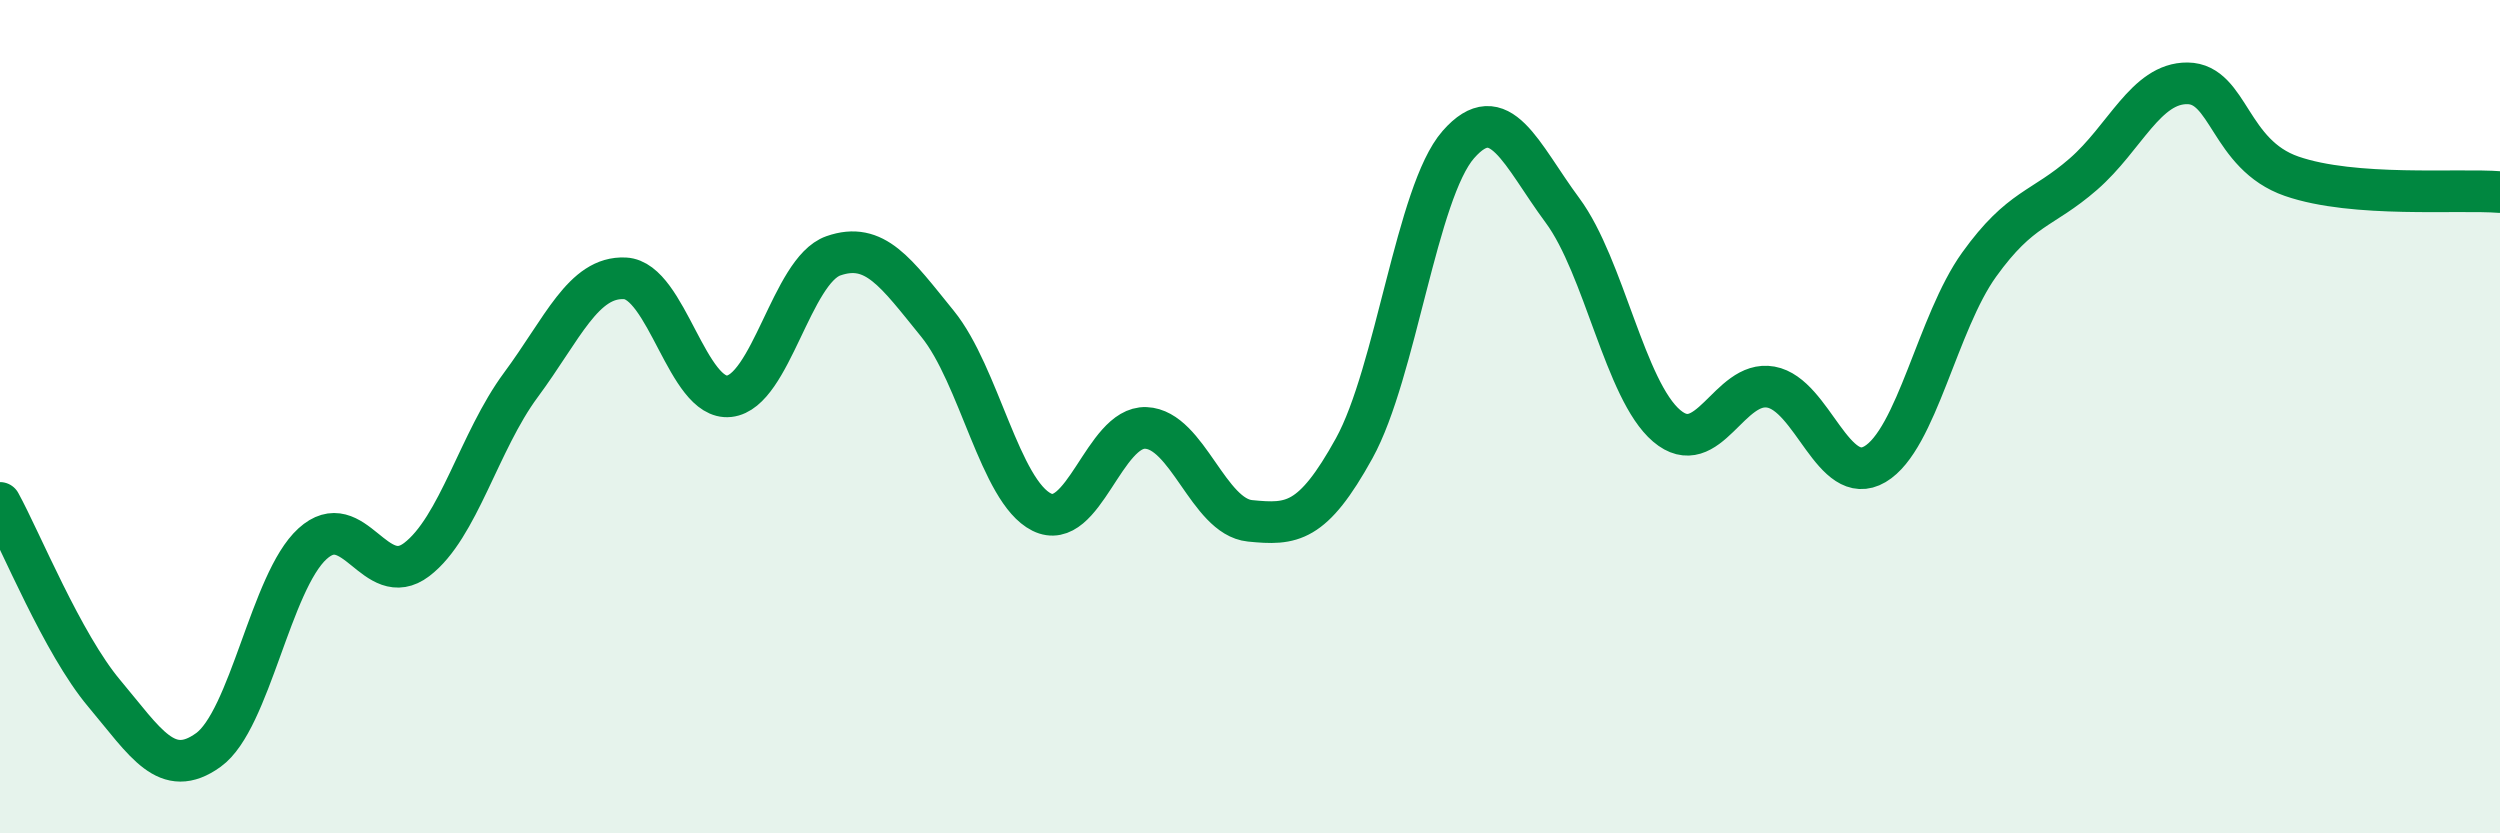
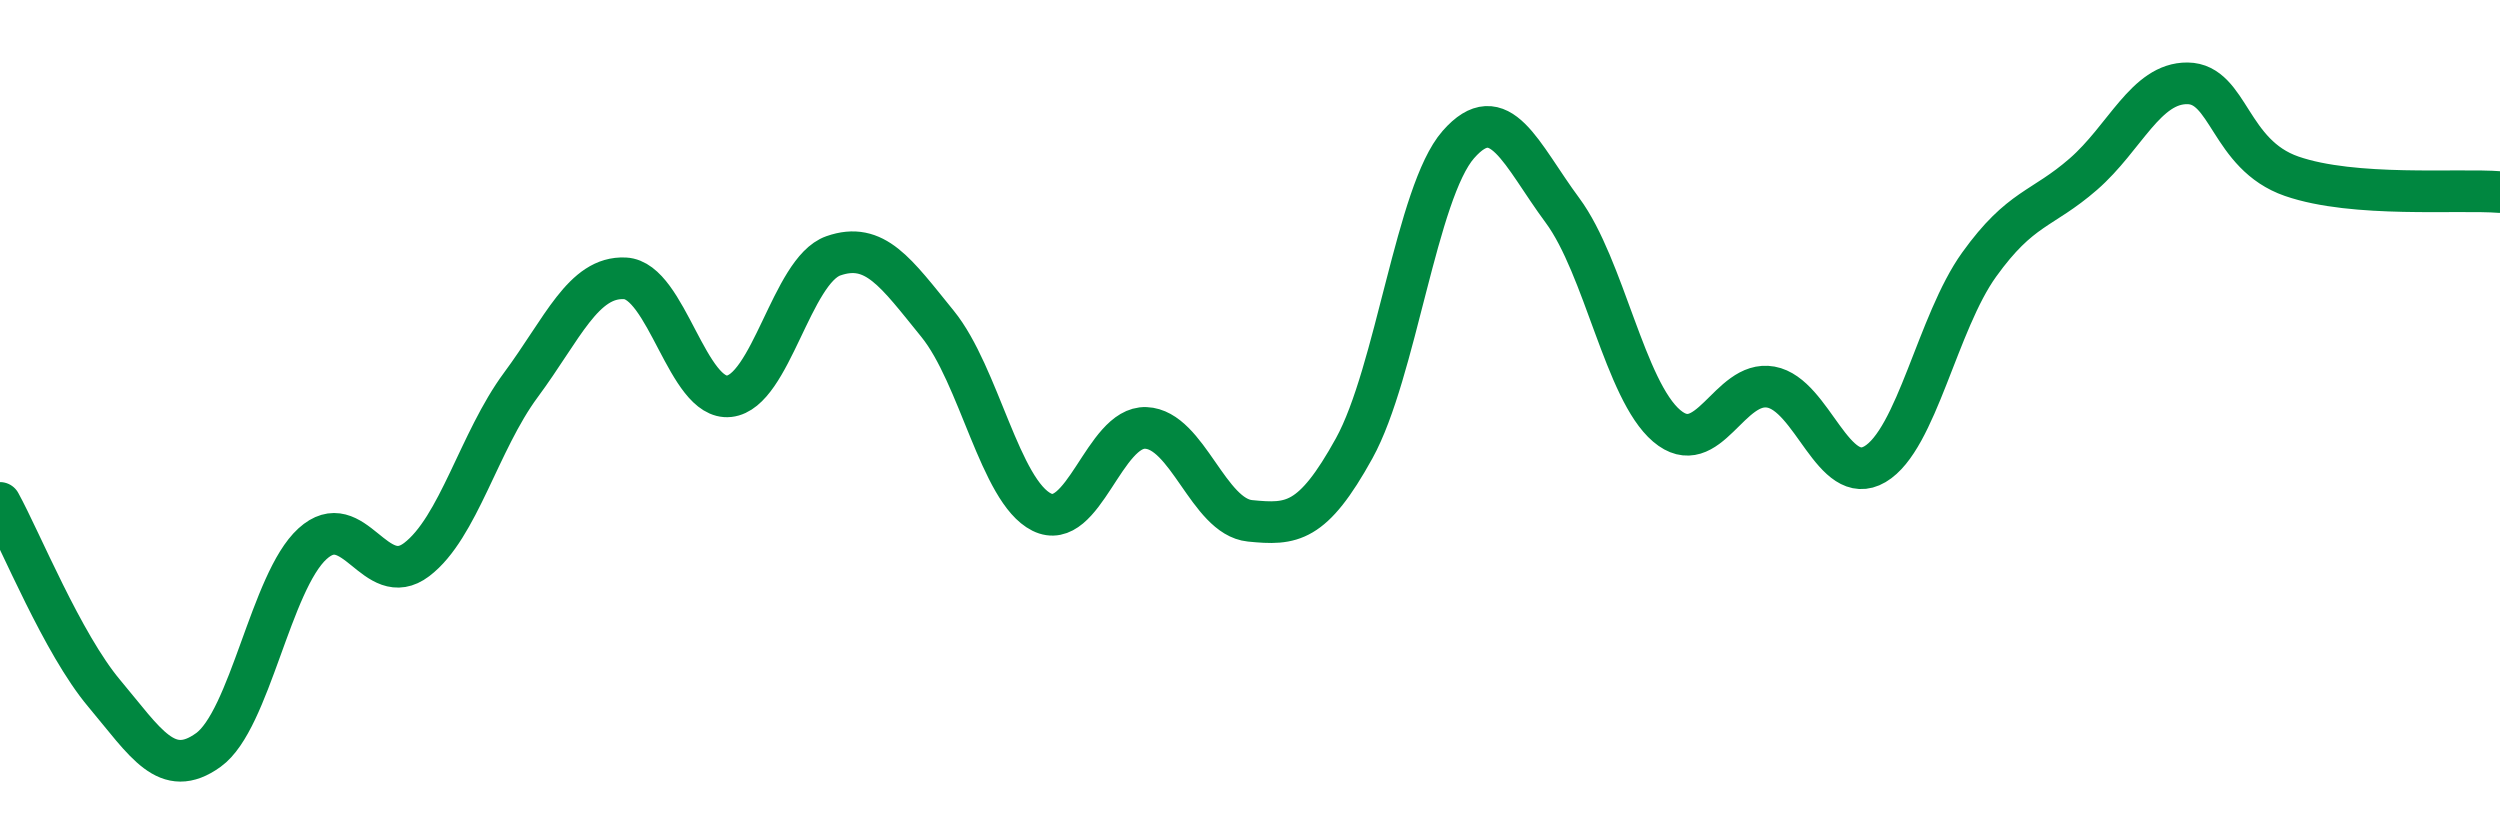
<svg xmlns="http://www.w3.org/2000/svg" width="60" height="20" viewBox="0 0 60 20">
-   <path d="M 0,12.07 C 0.5,12.98 1.5,15.45 2.5,16.64 C 3.5,17.83 4,18.72 5,18 C 6,17.28 6.5,13.96 7.5,13.05 C 8.5,12.14 9,14.19 10,13.43 C 11,12.67 11.5,10.59 12.5,9.24 C 13.5,7.89 14,6.63 15,6.68 C 16,6.73 16.5,9.62 17.5,9.51 C 18.5,9.4 19,6.49 20,6.14 C 21,5.79 21.5,6.54 22.5,7.77 C 23.5,9 24,11.79 25,12.29 C 26,12.79 26.5,10.23 27.5,10.27 C 28.5,10.31 29,12.4 30,12.5 C 31,12.6 31.5,12.57 32.5,10.76 C 33.5,8.95 34,4.61 35,3.47 C 36,2.33 36.5,3.7 37.5,5.05 C 38.5,6.4 39,9.37 40,10.22 C 41,11.07 41.5,9.11 42.5,9.29 C 43.5,9.47 44,11.73 45,11.14 C 46,10.55 46.5,7.74 47.5,6.35 C 48.5,4.96 49,5.05 50,4.18 C 51,3.31 51.5,1.99 52.5,2 C 53.5,2.01 53.5,3.71 55,4.23 C 56.5,4.75 59,4.53 60,4.61L60 20L0 20Z" fill="#008740" opacity="0.1" stroke-linecap="round" stroke-linejoin="round" />
  <path d="M 0,12.07 C 0.5,12.98 1.5,15.45 2.5,16.64 C 3.5,17.83 4,18.72 5,18 C 6,17.28 6.5,13.96 7.5,13.05 C 8.5,12.14 9,14.19 10,13.43 C 11,12.67 11.5,10.59 12.5,9.24 C 13.5,7.89 14,6.63 15,6.68 C 16,6.73 16.5,9.62 17.5,9.51 C 18.5,9.4 19,6.49 20,6.14 C 21,5.79 21.5,6.54 22.5,7.77 C 23.5,9 24,11.79 25,12.29 C 26,12.79 26.5,10.23 27.5,10.27 C 28.5,10.31 29,12.4 30,12.5 C 31,12.6 31.5,12.57 32.5,10.76 C 33.5,8.95 34,4.61 35,3.47 C 36,2.33 36.5,3.7 37.5,5.05 C 38.5,6.4 39,9.37 40,10.22 C 41,11.07 41.5,9.11 42.5,9.29 C 43.5,9.47 44,11.73 45,11.14 C 46,10.55 46.5,7.74 47.5,6.35 C 48.5,4.96 49,5.05 50,4.18 C 51,3.31 51.5,1.99 52.5,2 C 53.5,2.01 53.5,3.71 55,4.23 C 56.5,4.75 59,4.53 60,4.61" stroke="#008740" stroke-width="1" fill="none" stroke-linecap="round" stroke-linejoin="round" />
</svg>